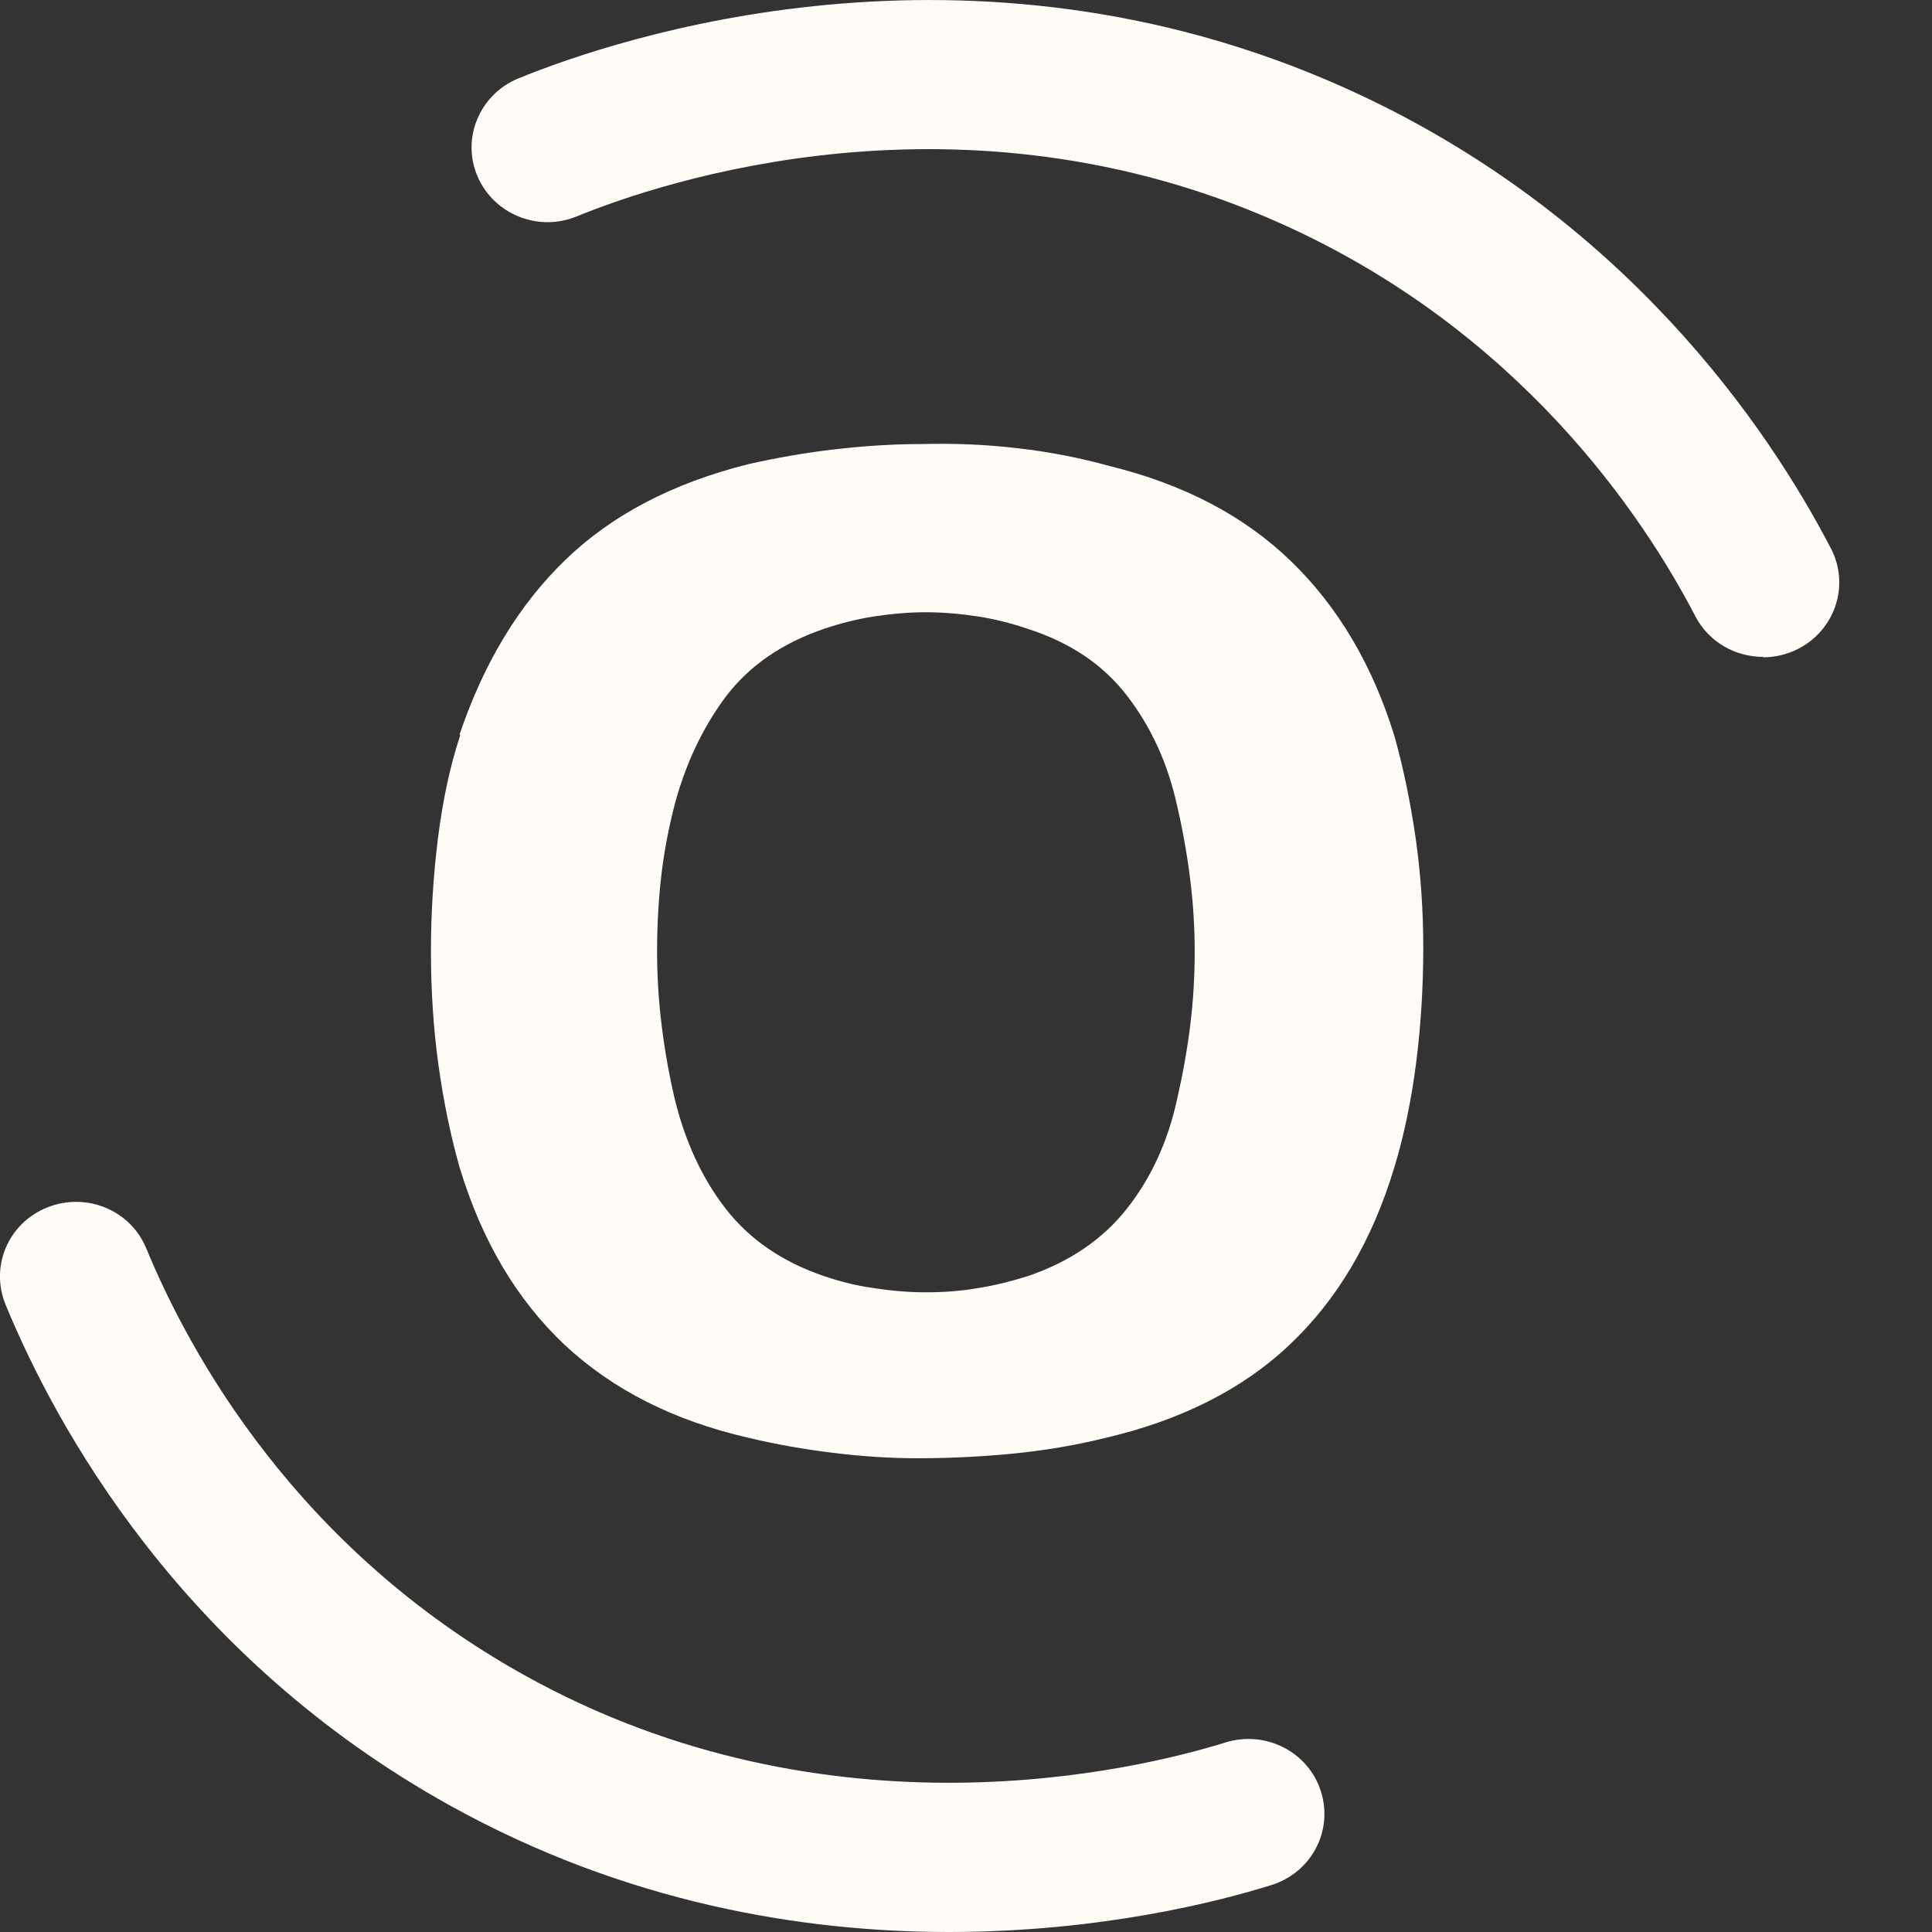
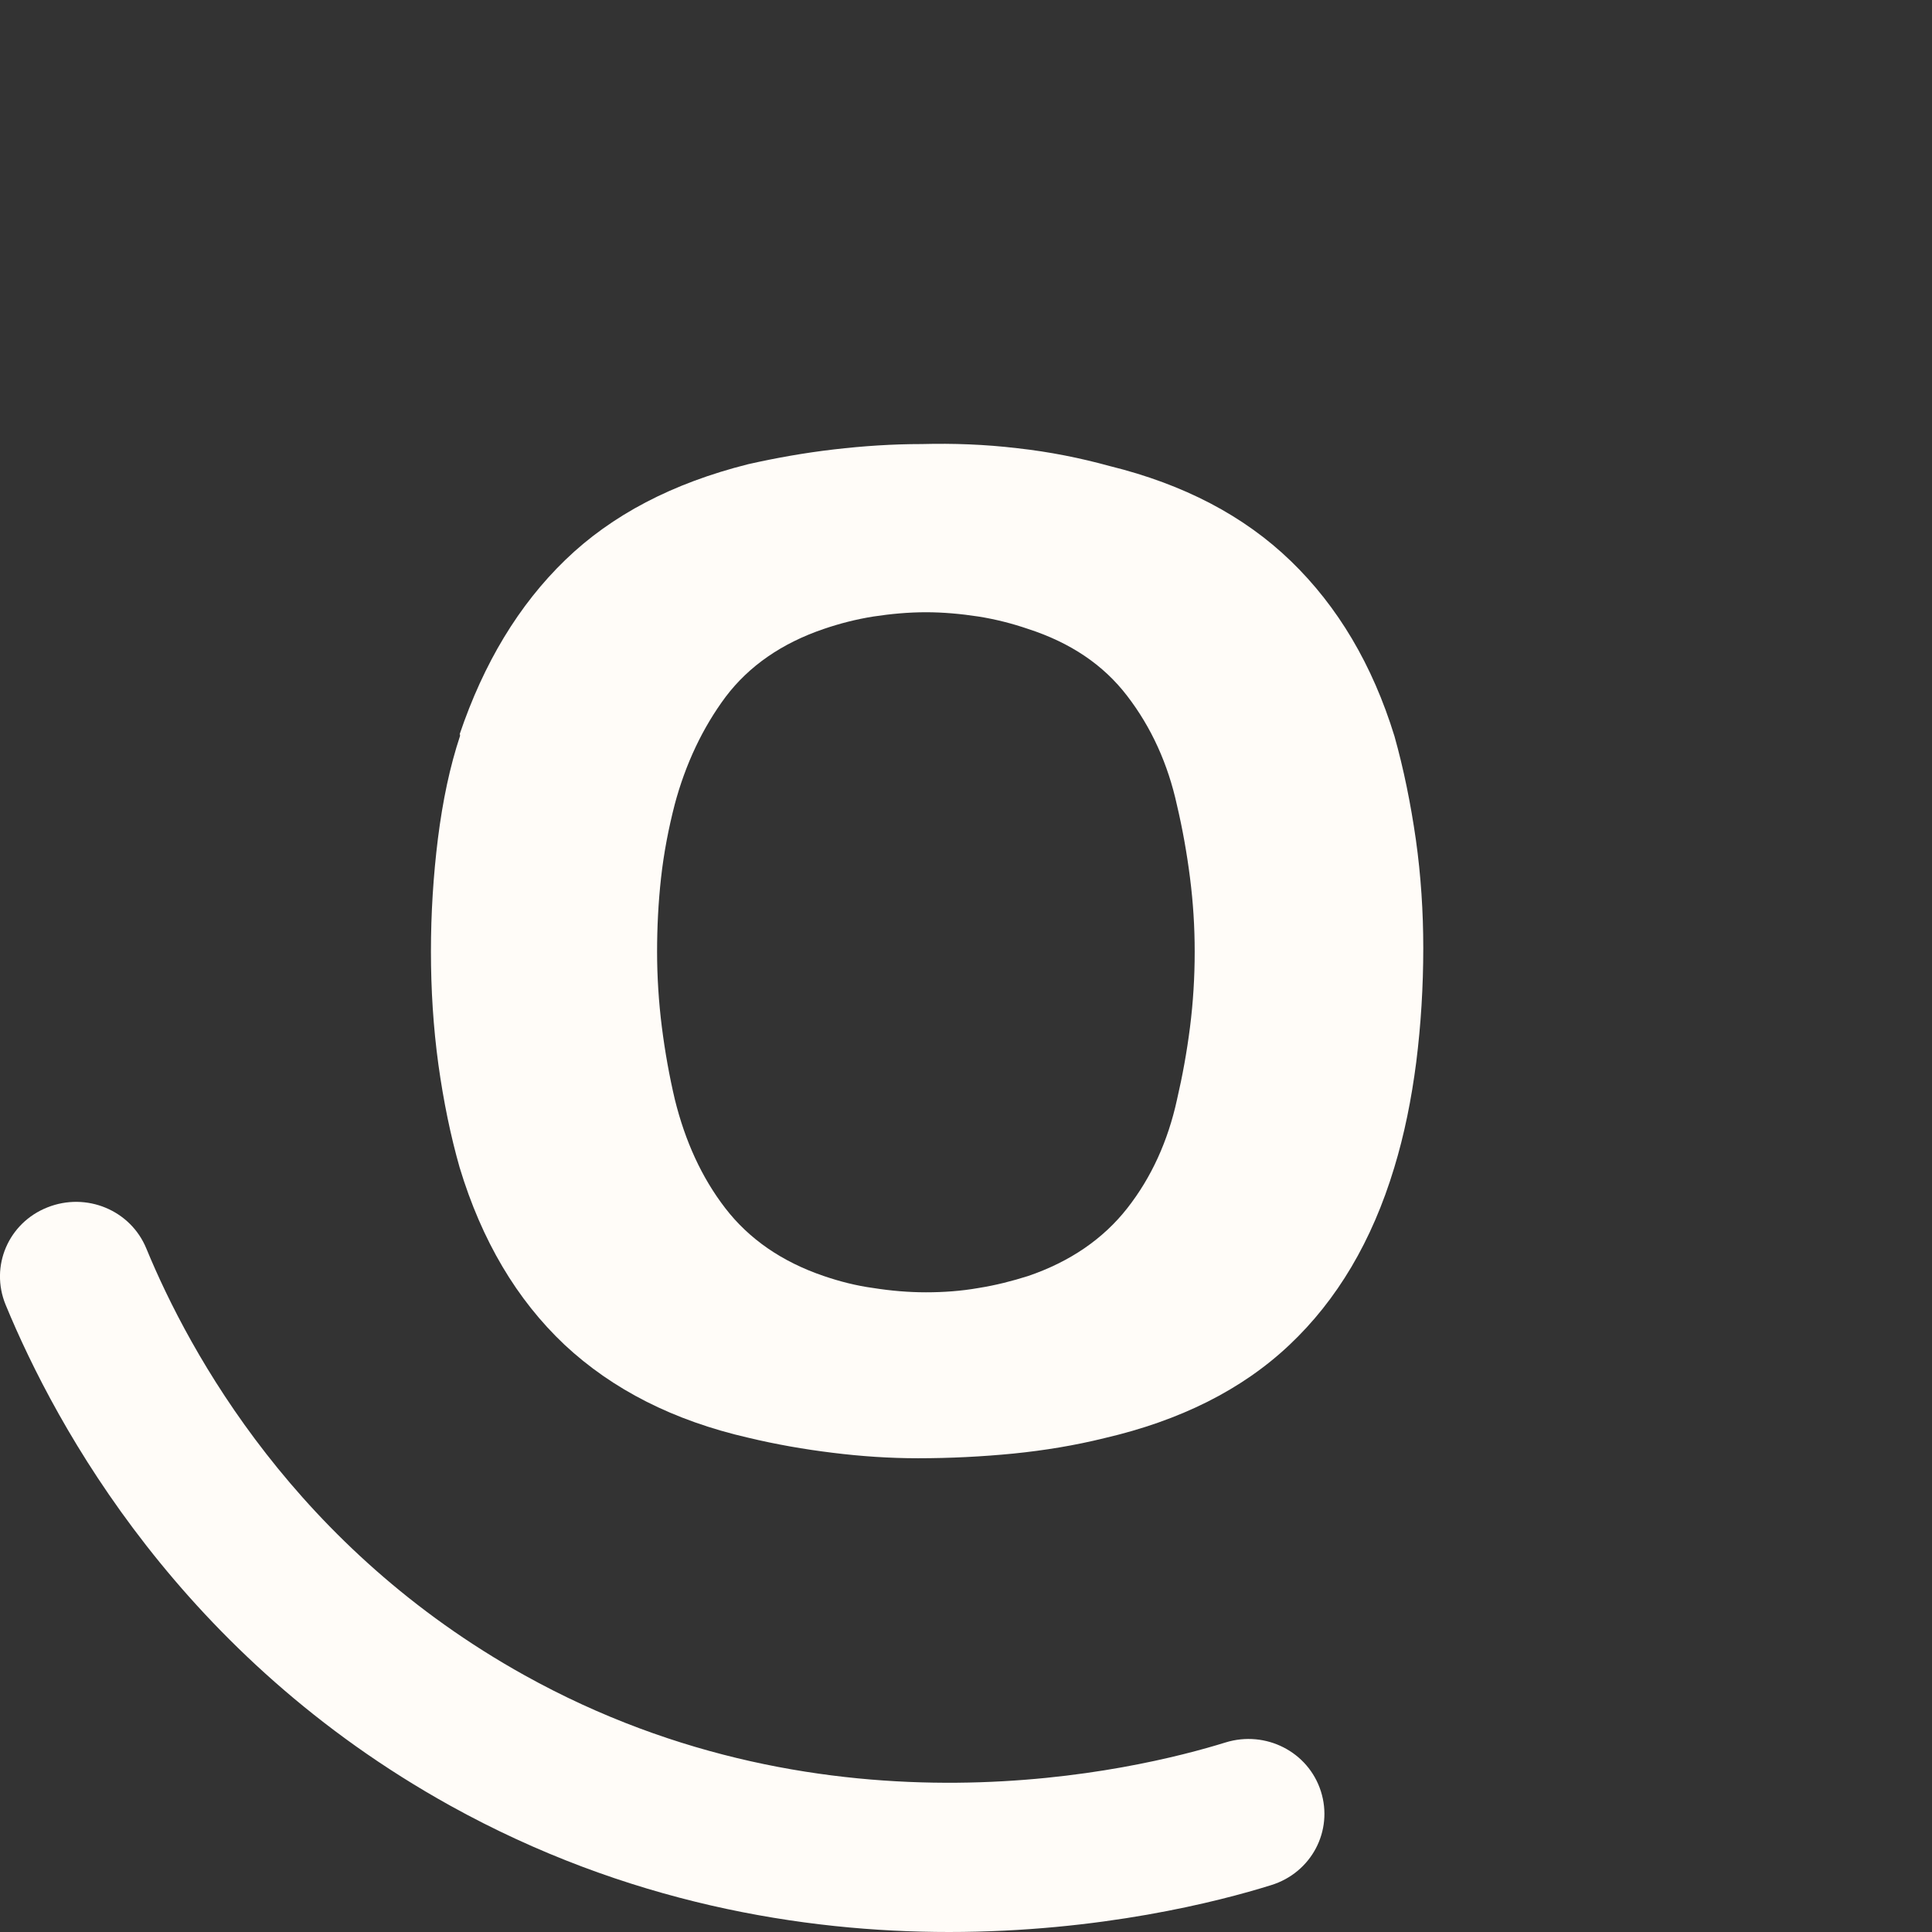
<svg xmlns="http://www.w3.org/2000/svg" fill="none" height="100%" overflow="visible" preserveAspectRatio="none" style="display: block;" viewBox="0 0 19 19" width="100%">
  <rect x="0" y="0" width="19" height="19" fill="#333333" stroke="none" />
  <g id="Group">
    <path d="M4.52 7.222C4.757 6.521 5.102 5.949 5.559 5.507C6.017 5.064 6.614 4.752 7.358 4.565C7.629 4.504 7.908 4.454 8.199 4.42C8.49 4.386 8.776 4.367 9.067 4.367C9.373 4.359 9.687 4.37 10.005 4.408C10.323 4.443 10.625 4.504 10.916 4.584C11.641 4.763 12.234 5.072 12.695 5.518C13.156 5.964 13.497 6.536 13.714 7.241C13.804 7.562 13.873 7.901 13.924 8.256C13.974 8.61 13.997 8.969 13.997 9.323C13.997 9.704 13.974 10.078 13.928 10.444C13.881 10.81 13.811 11.157 13.711 11.485C13.493 12.206 13.149 12.785 12.68 13.227C12.211 13.67 11.602 13.971 10.862 14.143C10.571 14.215 10.273 14.264 9.966 14.295C9.66 14.325 9.346 14.341 9.028 14.341C8.749 14.341 8.466 14.322 8.187 14.287C7.908 14.253 7.629 14.204 7.358 14.139C6.625 13.971 6.024 13.666 5.551 13.224C5.082 12.781 4.738 12.202 4.52 11.481C4.431 11.168 4.362 10.833 4.311 10.467C4.261 10.101 4.238 9.731 4.238 9.357C4.238 8.984 4.261 8.614 4.307 8.244C4.354 7.874 4.424 7.539 4.524 7.238V7.222H4.52ZM6.637 7.905C6.575 8.145 6.528 8.389 6.501 8.633C6.474 8.877 6.462 9.121 6.462 9.361C6.462 9.601 6.478 9.857 6.509 10.101C6.54 10.345 6.583 10.585 6.637 10.814C6.738 11.222 6.9 11.58 7.133 11.882C7.365 12.183 7.687 12.408 8.102 12.549C8.257 12.602 8.42 12.644 8.59 12.667C8.761 12.694 8.935 12.709 9.106 12.709C9.276 12.709 9.451 12.697 9.621 12.667C9.792 12.64 9.955 12.598 10.11 12.549C10.524 12.408 10.85 12.183 11.086 11.882C11.323 11.58 11.486 11.222 11.575 10.814C11.629 10.581 11.672 10.345 11.703 10.101C11.734 9.857 11.749 9.609 11.749 9.361C11.749 9.113 11.734 8.877 11.703 8.633C11.672 8.389 11.629 8.149 11.575 7.92C11.486 7.512 11.323 7.154 11.086 6.845C10.85 6.536 10.524 6.319 10.11 6.185C9.955 6.132 9.792 6.09 9.621 6.063C9.451 6.037 9.276 6.021 9.106 6.021C8.935 6.021 8.761 6.037 8.59 6.063C8.42 6.09 8.257 6.132 8.102 6.185C7.687 6.326 7.365 6.551 7.137 6.852C6.912 7.154 6.741 7.512 6.633 7.92V7.905H6.637Z" fill="#FFFCF8" id="Vector" />
-     <path d="M17.339 6.46C17.067 6.46 16.804 6.315 16.672 6.059C16.156 5.068 14.939 3.246 12.594 2.197C9.455 0.79 6.501 1.789 5.672 2.128C5.292 2.285 4.854 2.106 4.695 1.732C4.536 1.358 4.718 0.927 5.098 0.771C6.067 0.375 9.524 -0.792 13.214 0.859C15.974 2.094 17.401 4.229 18.005 5.392C18.195 5.754 18.048 6.197 17.68 6.383C17.571 6.437 17.455 6.464 17.339 6.464" fill="#FFFCF8" id="Vector_2" />
    <path d="M9.335 19C7.897 19 6.16 18.718 4.427 17.757C1.788 16.293 0.555 14.043 0.055 12.831C-0.1 12.453 0.082 12.026 0.466 11.874C0.85 11.721 1.284 11.901 1.439 12.278C1.865 13.311 2.916 15.229 5.16 16.476C8.164 18.146 11.195 17.402 12.052 17.136C12.447 17.014 12.866 17.227 12.99 17.616C13.114 18.005 12.897 18.417 12.501 18.539C11.99 18.699 10.823 19 9.331 19" fill="#FFFCF8" id="Vector_3" />
  </g>
</svg>